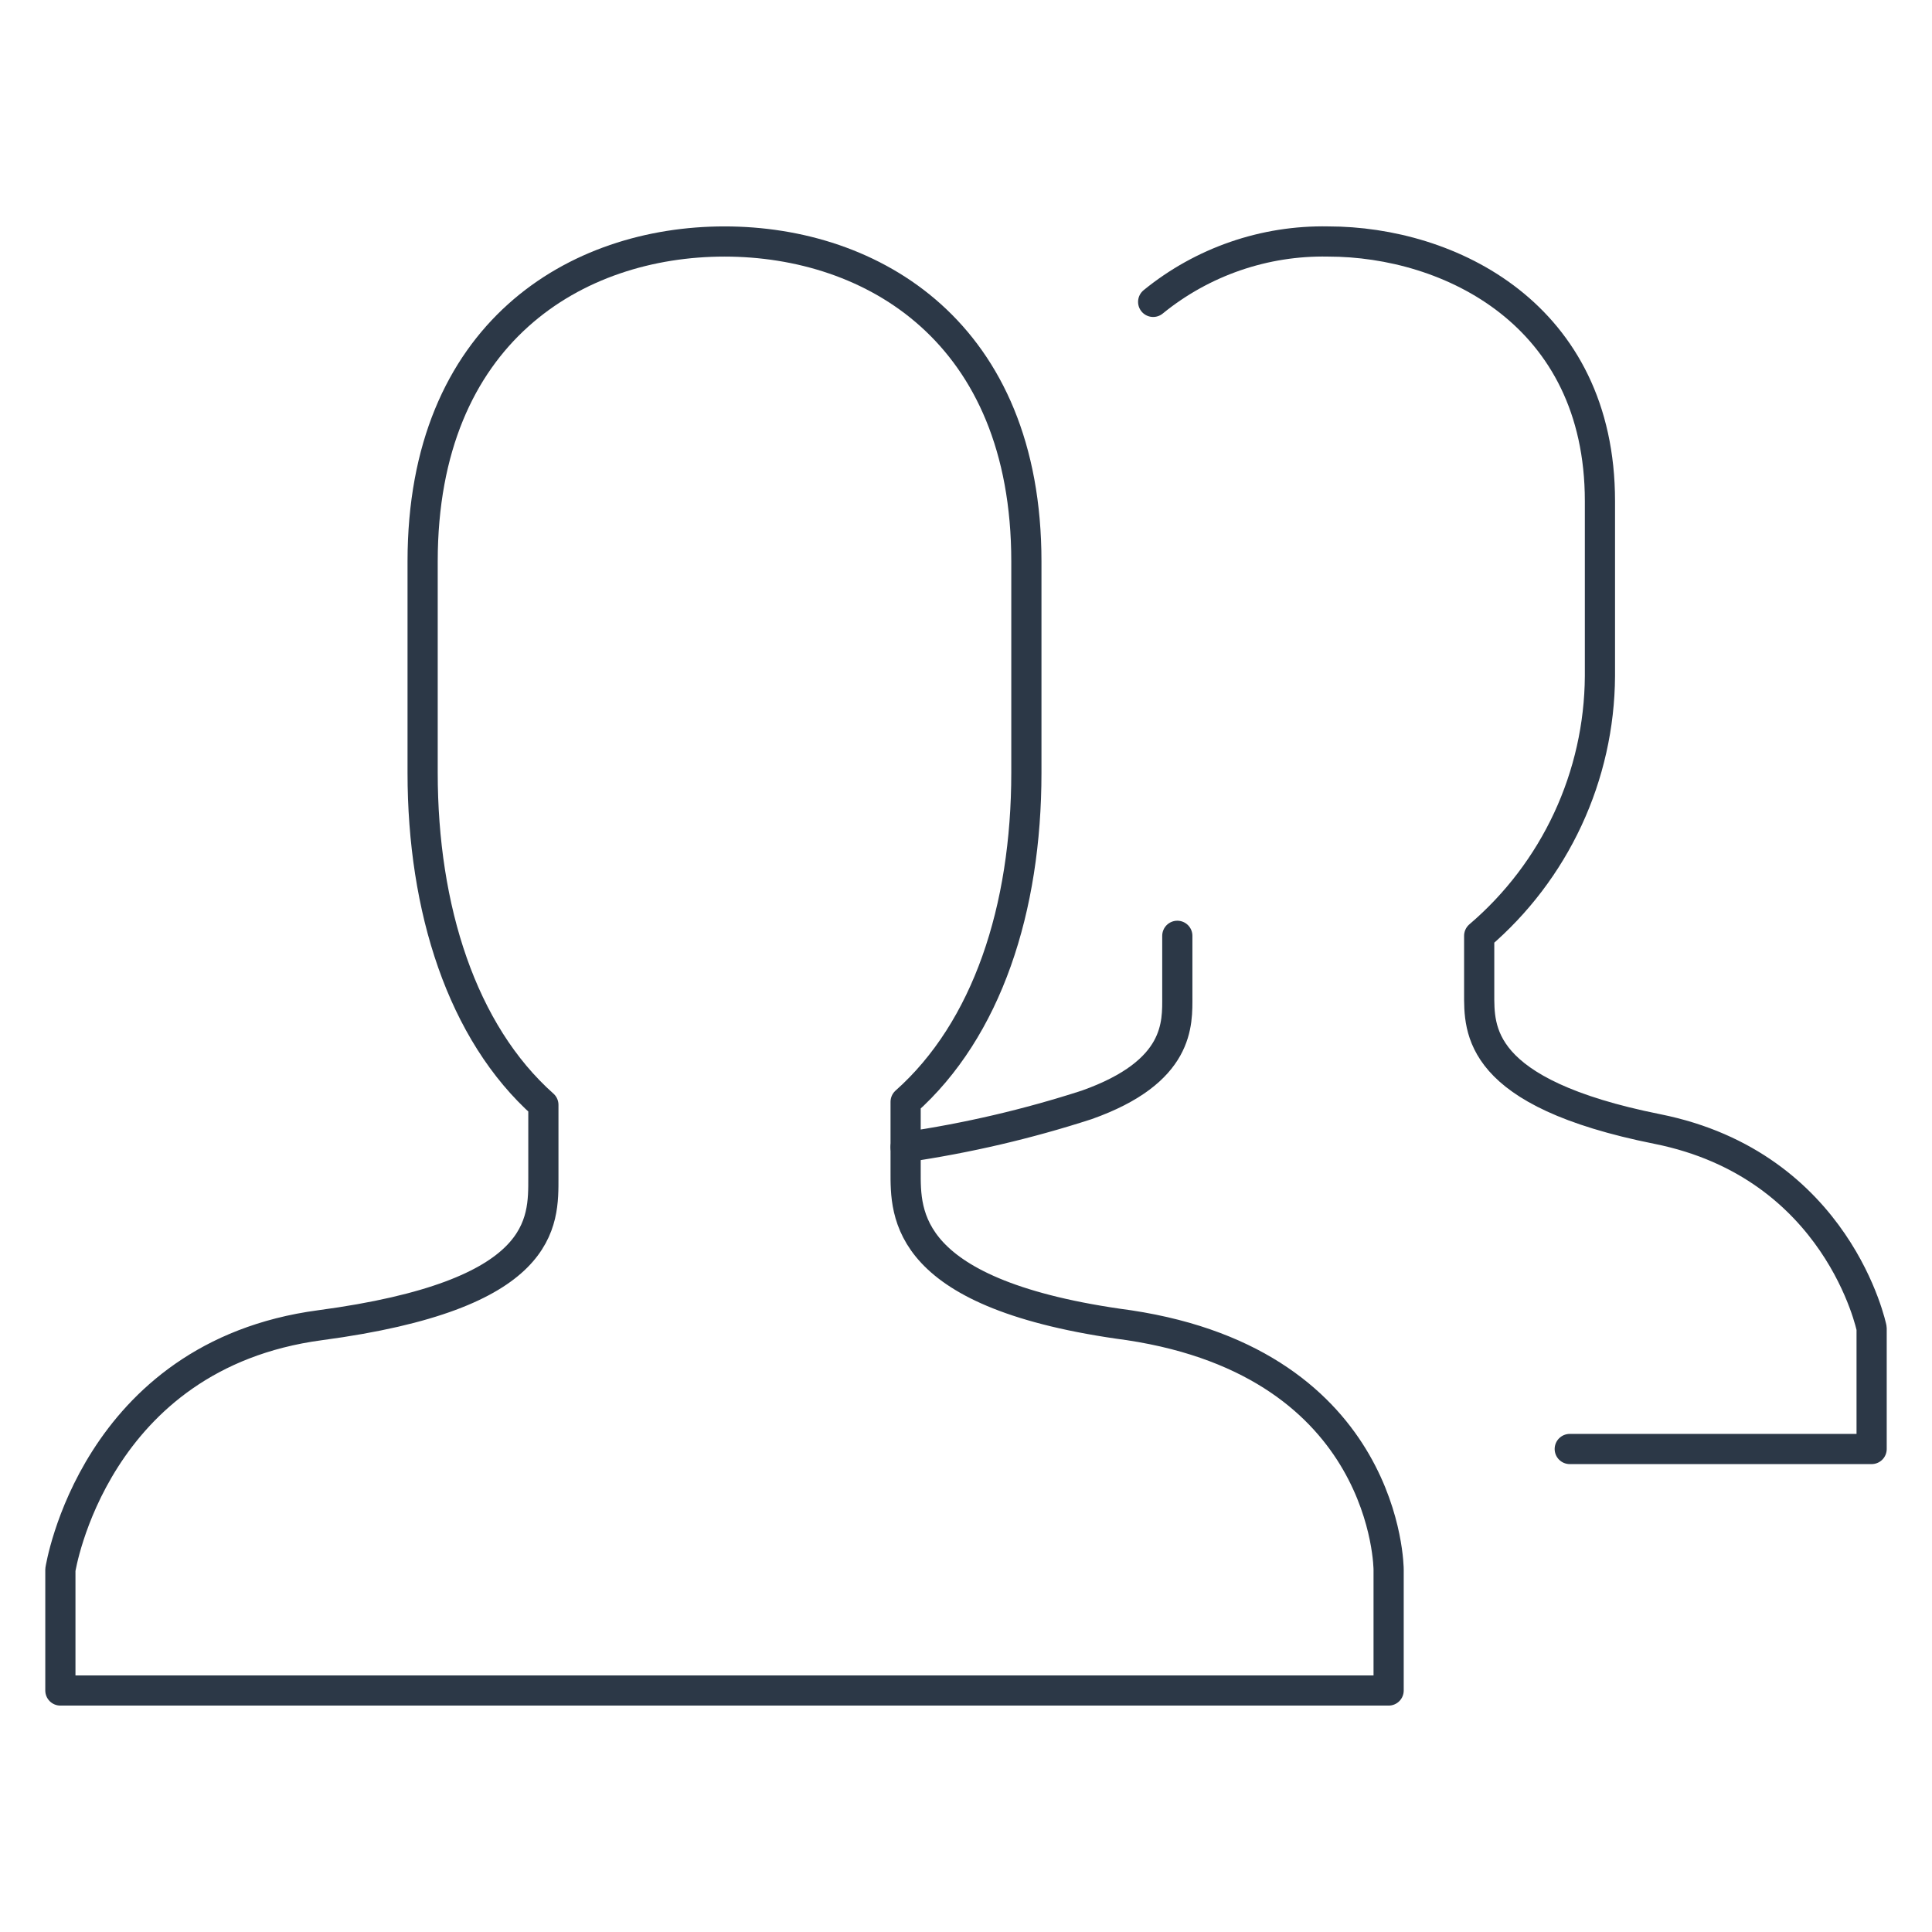
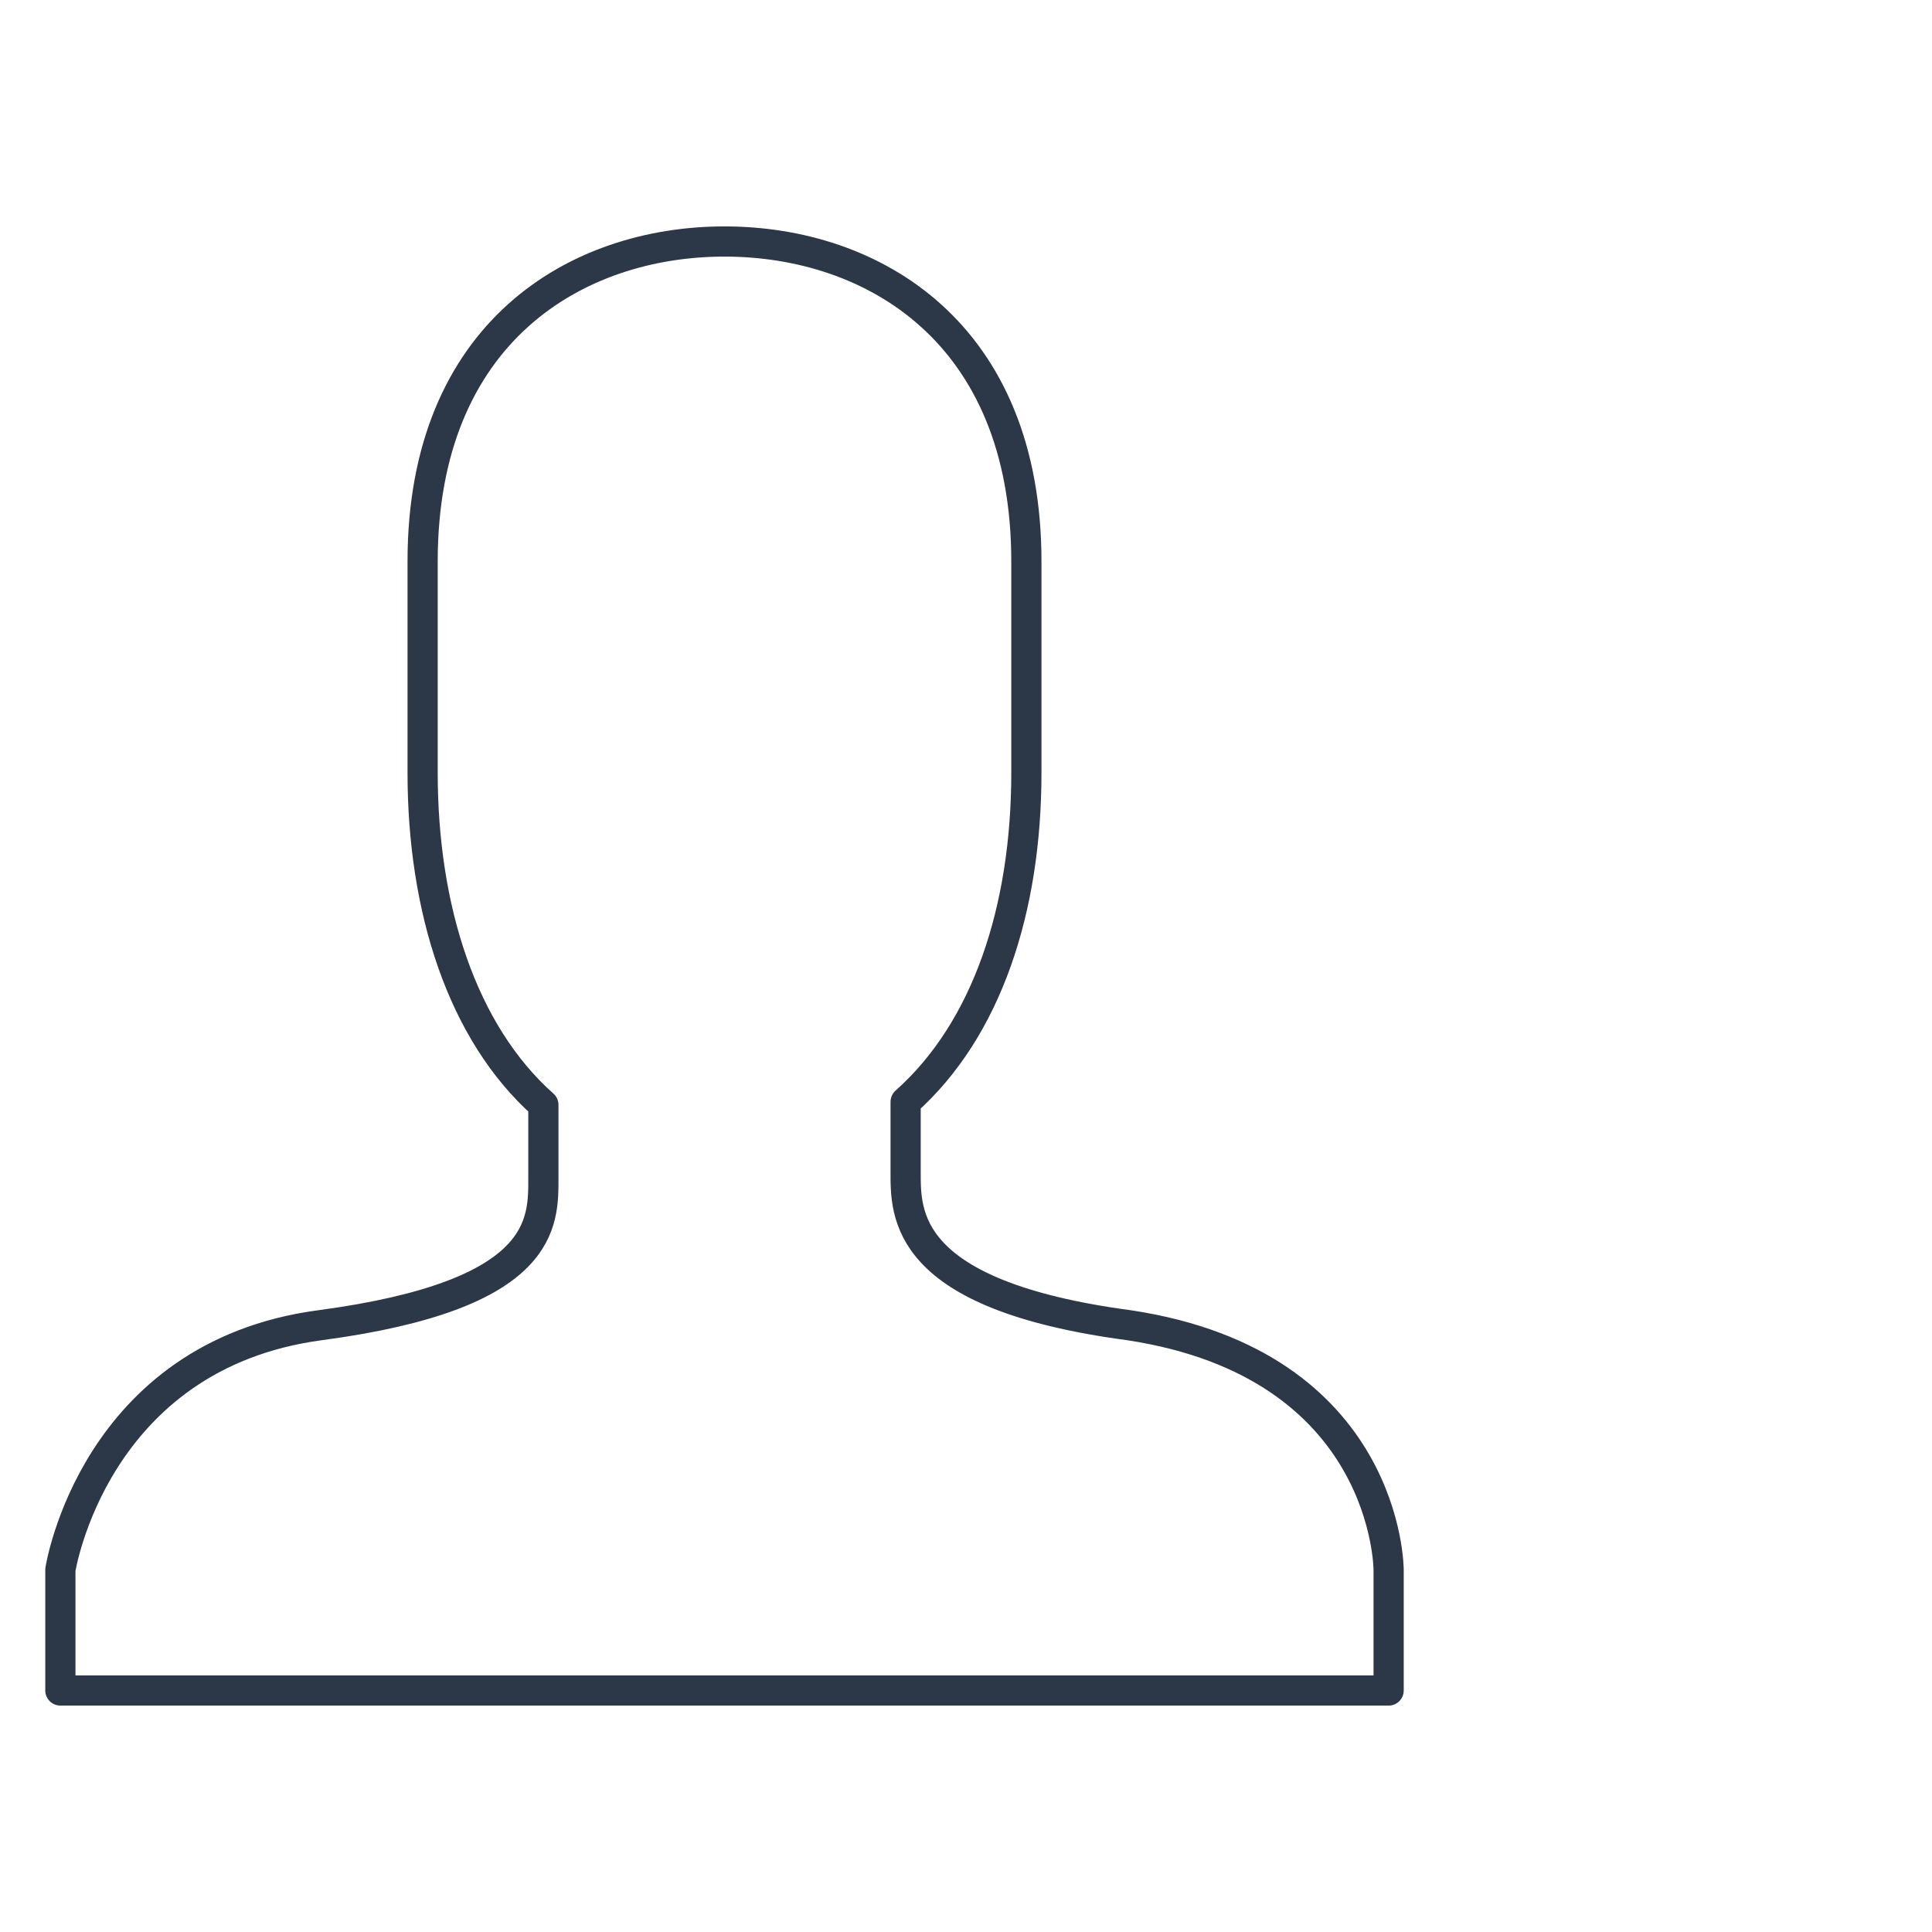
<svg xmlns="http://www.w3.org/2000/svg" width="64" height="64" viewBox="0 0 64 64" fill="none">
-   <path d="M30 38C32.036 37.702 34.043 37.234 36 36.6C39.1 35.5 39 33.9 39 33V31M38.2 10C39.835 8.667 41.891 7.958 44 8C48 8 53 10.4 53 16.6V22.4C52.99 24.036 52.627 25.652 51.937 27.136C51.247 28.619 50.245 29.938 49 31V32.9C49 34.1 48.9 36.2 54.9 37.4C60.9 38.6 62 44 62 44V48H52" stroke="#2C3847" stroke-miterlimit="10" stroke-linecap="round" stroke-linejoin="round" />
  <path d="M37.4 43.9C29.9 42.9 30 40.2 30 38.8V36.5C32.7 34.1 34 30.1 34 25.6V18.6C34 11 28.9 8 24 8C19.1 8 14 11 14 18.6V25.6C14 30.1 15.3 34.2 18 36.6V39C18 40.5 18.1 42.9 10.6 43.9C3.1 44.9 2 52 2 52V56H46V52C46 52 46 45.2 37.4 43.9Z" stroke="#2C3847" stroke-miterlimit="10" stroke-linecap="round" stroke-linejoin="round" />
</svg>